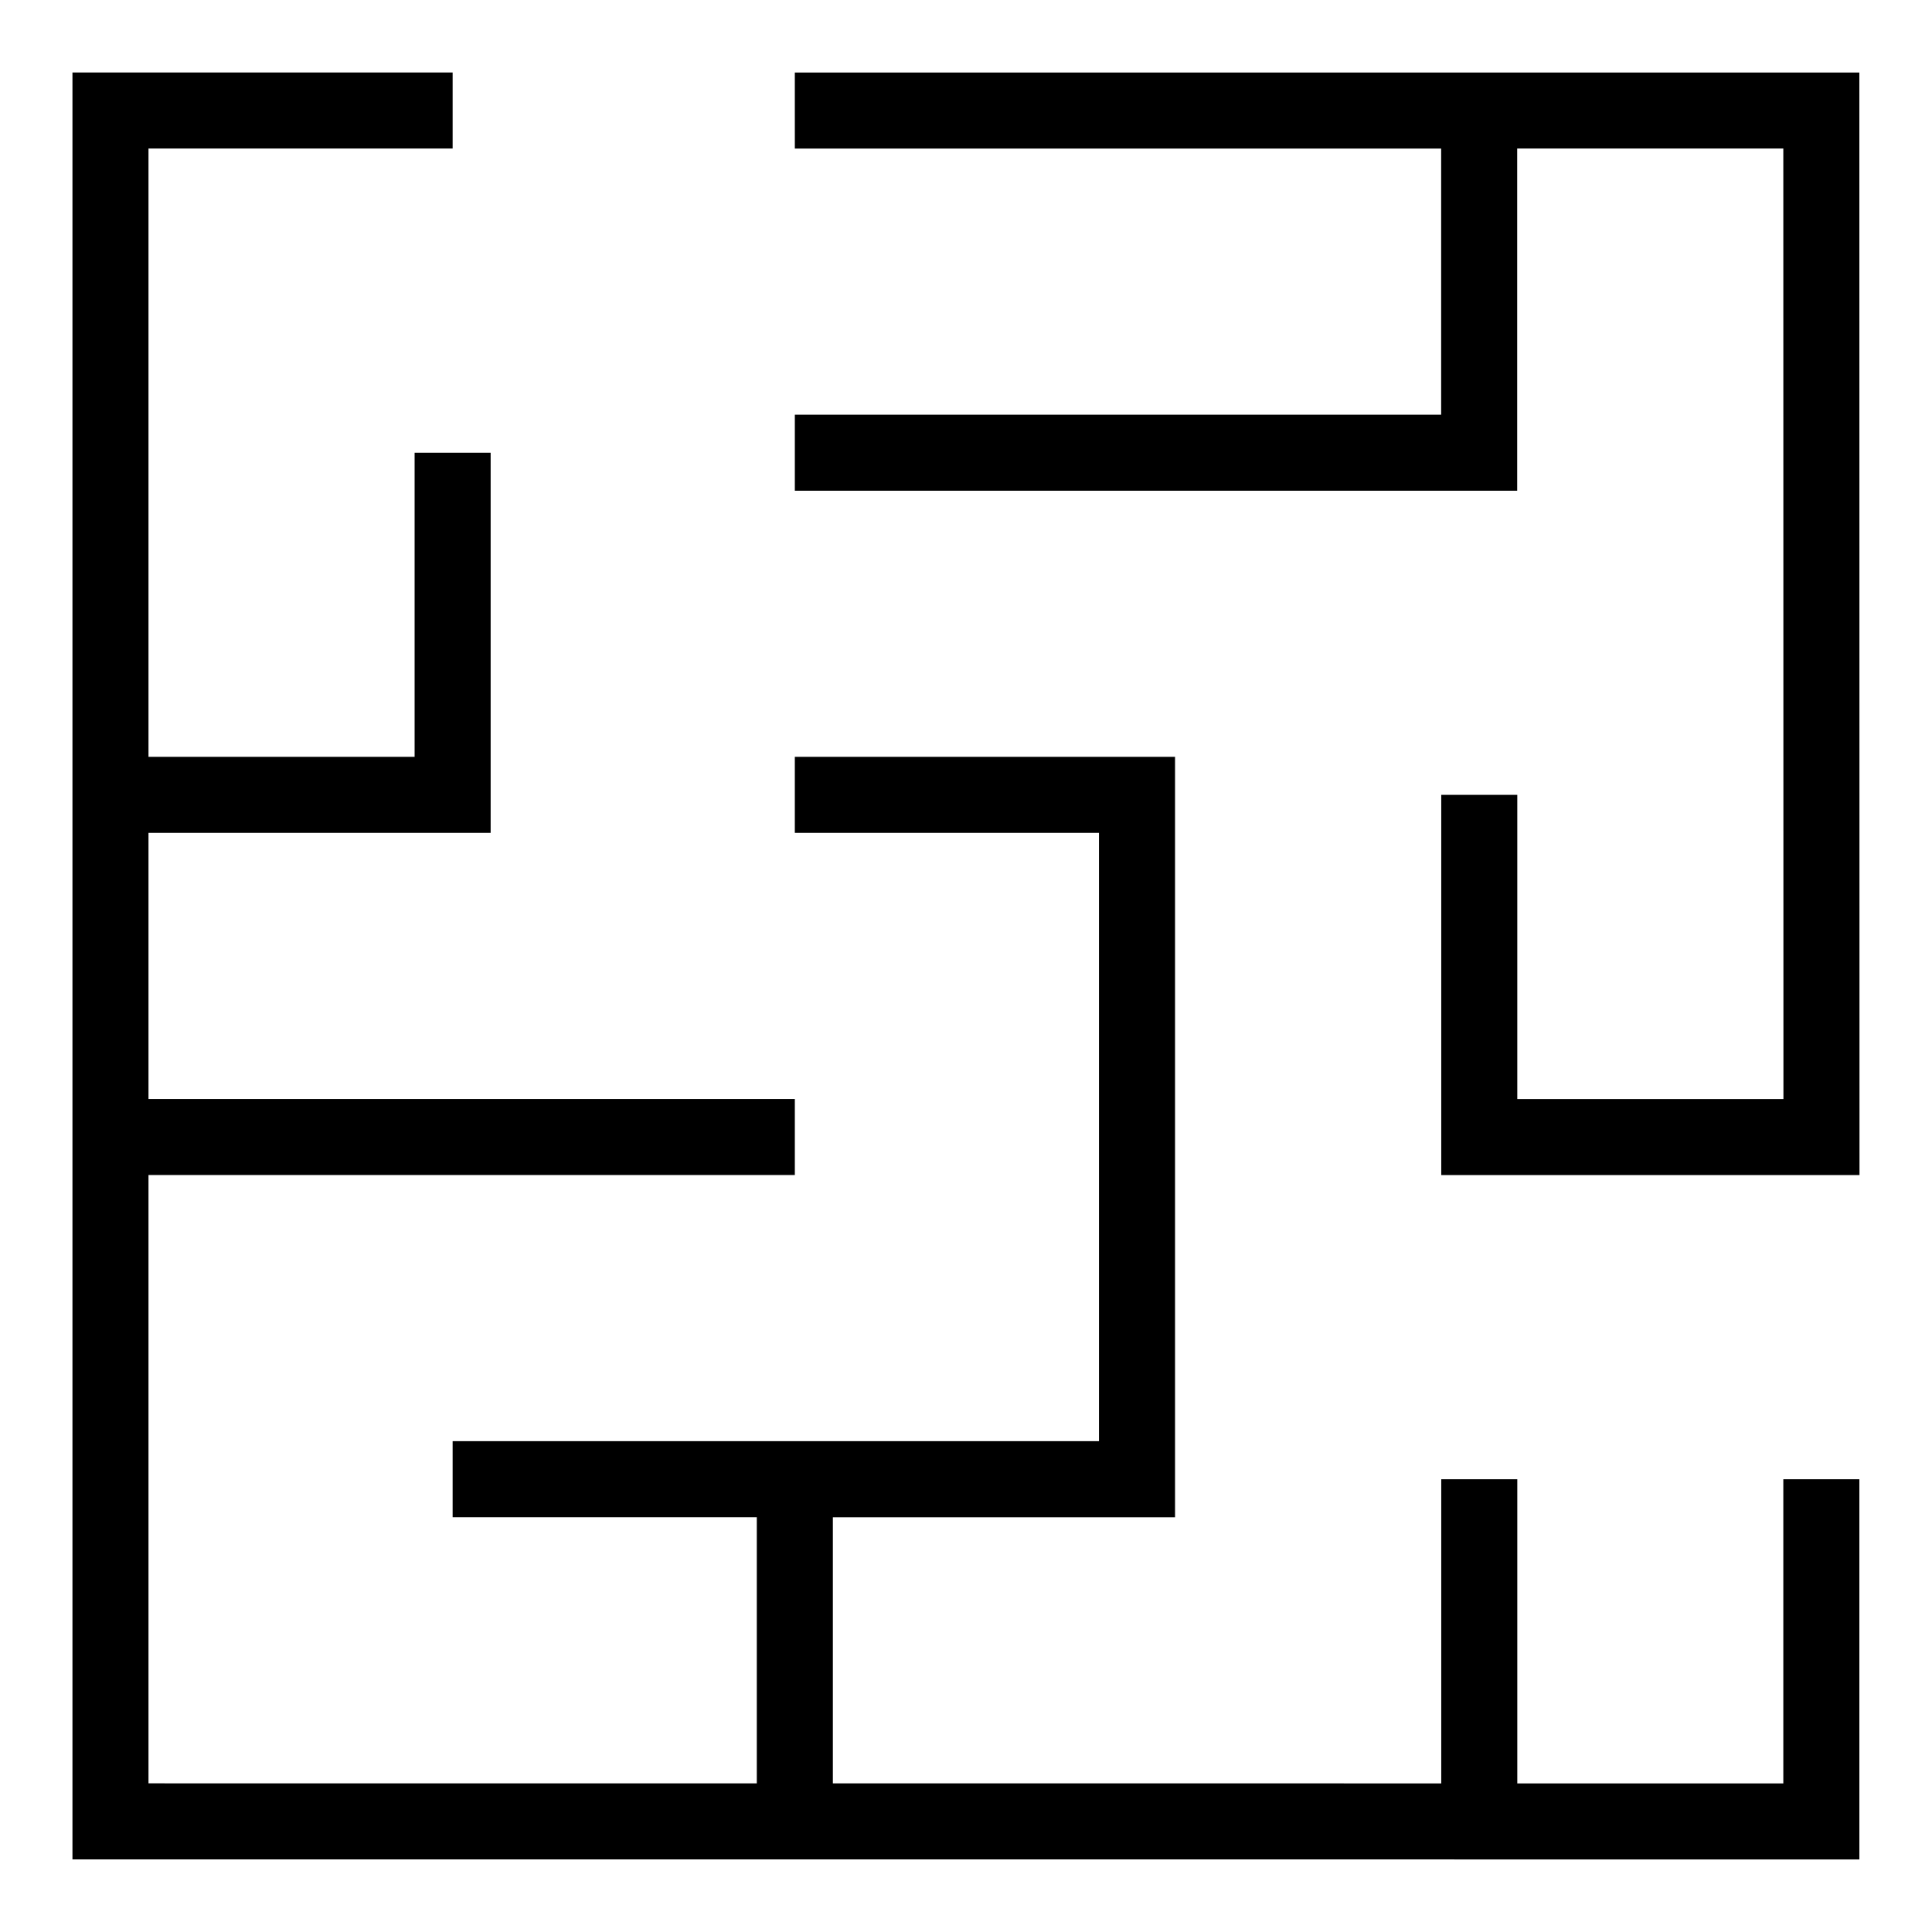
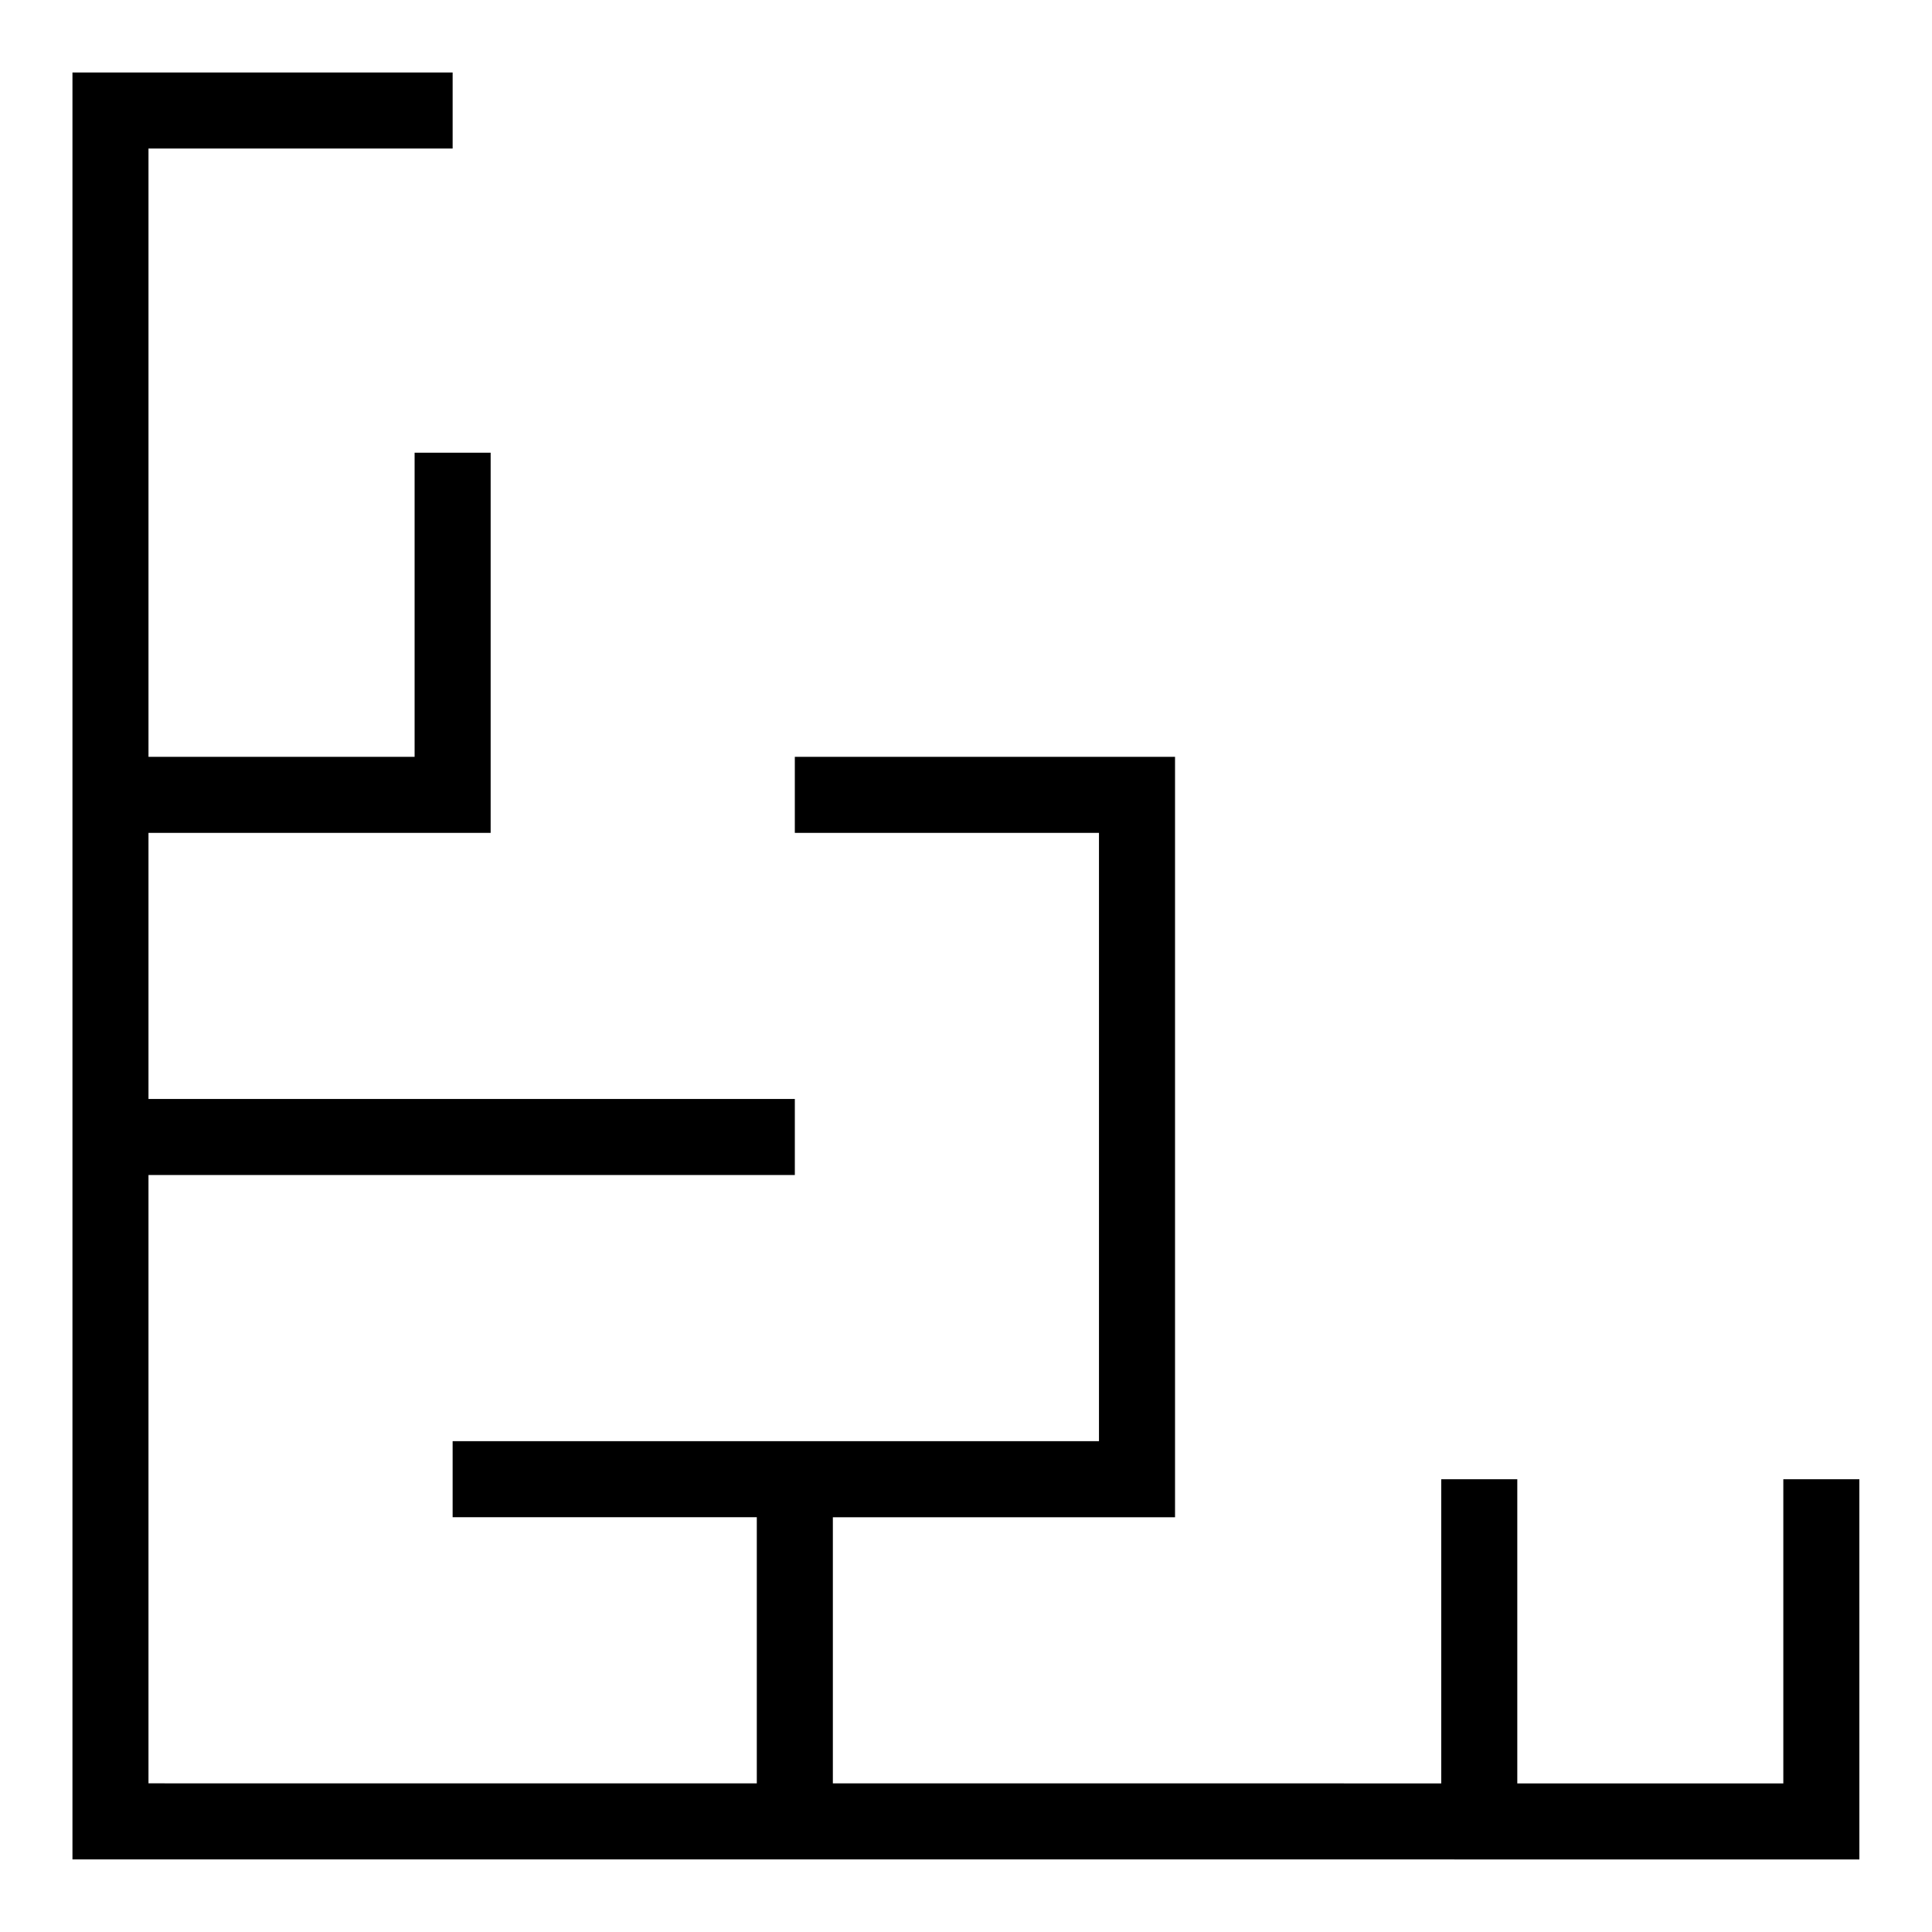
<svg xmlns="http://www.w3.org/2000/svg" fill="#000000" width="800px" height="800px" version="1.1" viewBox="144 144 512 512">
  <g>
-     <path d="m354.64 183.37h171.28v70.531h-171.28v20.152h191.43v-90.684h70.527l0.031 251.88h-70.531v-80.598h-20.152v100.75h110.84l-0.039-292.18h-282.11z" />
    <path d="m636.75 536.02h-20.152v80.602h-70.5v-80.609h-20.152v80.605l-161.23-0.004v-70.527h90.68v-201.52h-100.76v20.152h80.605v161.21h-171.29v20.152h80.609v70.527l-161.21-0.004v-161.21h171.29v-20.152h-171.29v-70.523h90.676v-100.75h-20.152v80.594h-70.523v-161.2h80.602v-20.152h-100.75v473.55l473.55 0.012z" />
  </g>
</svg>